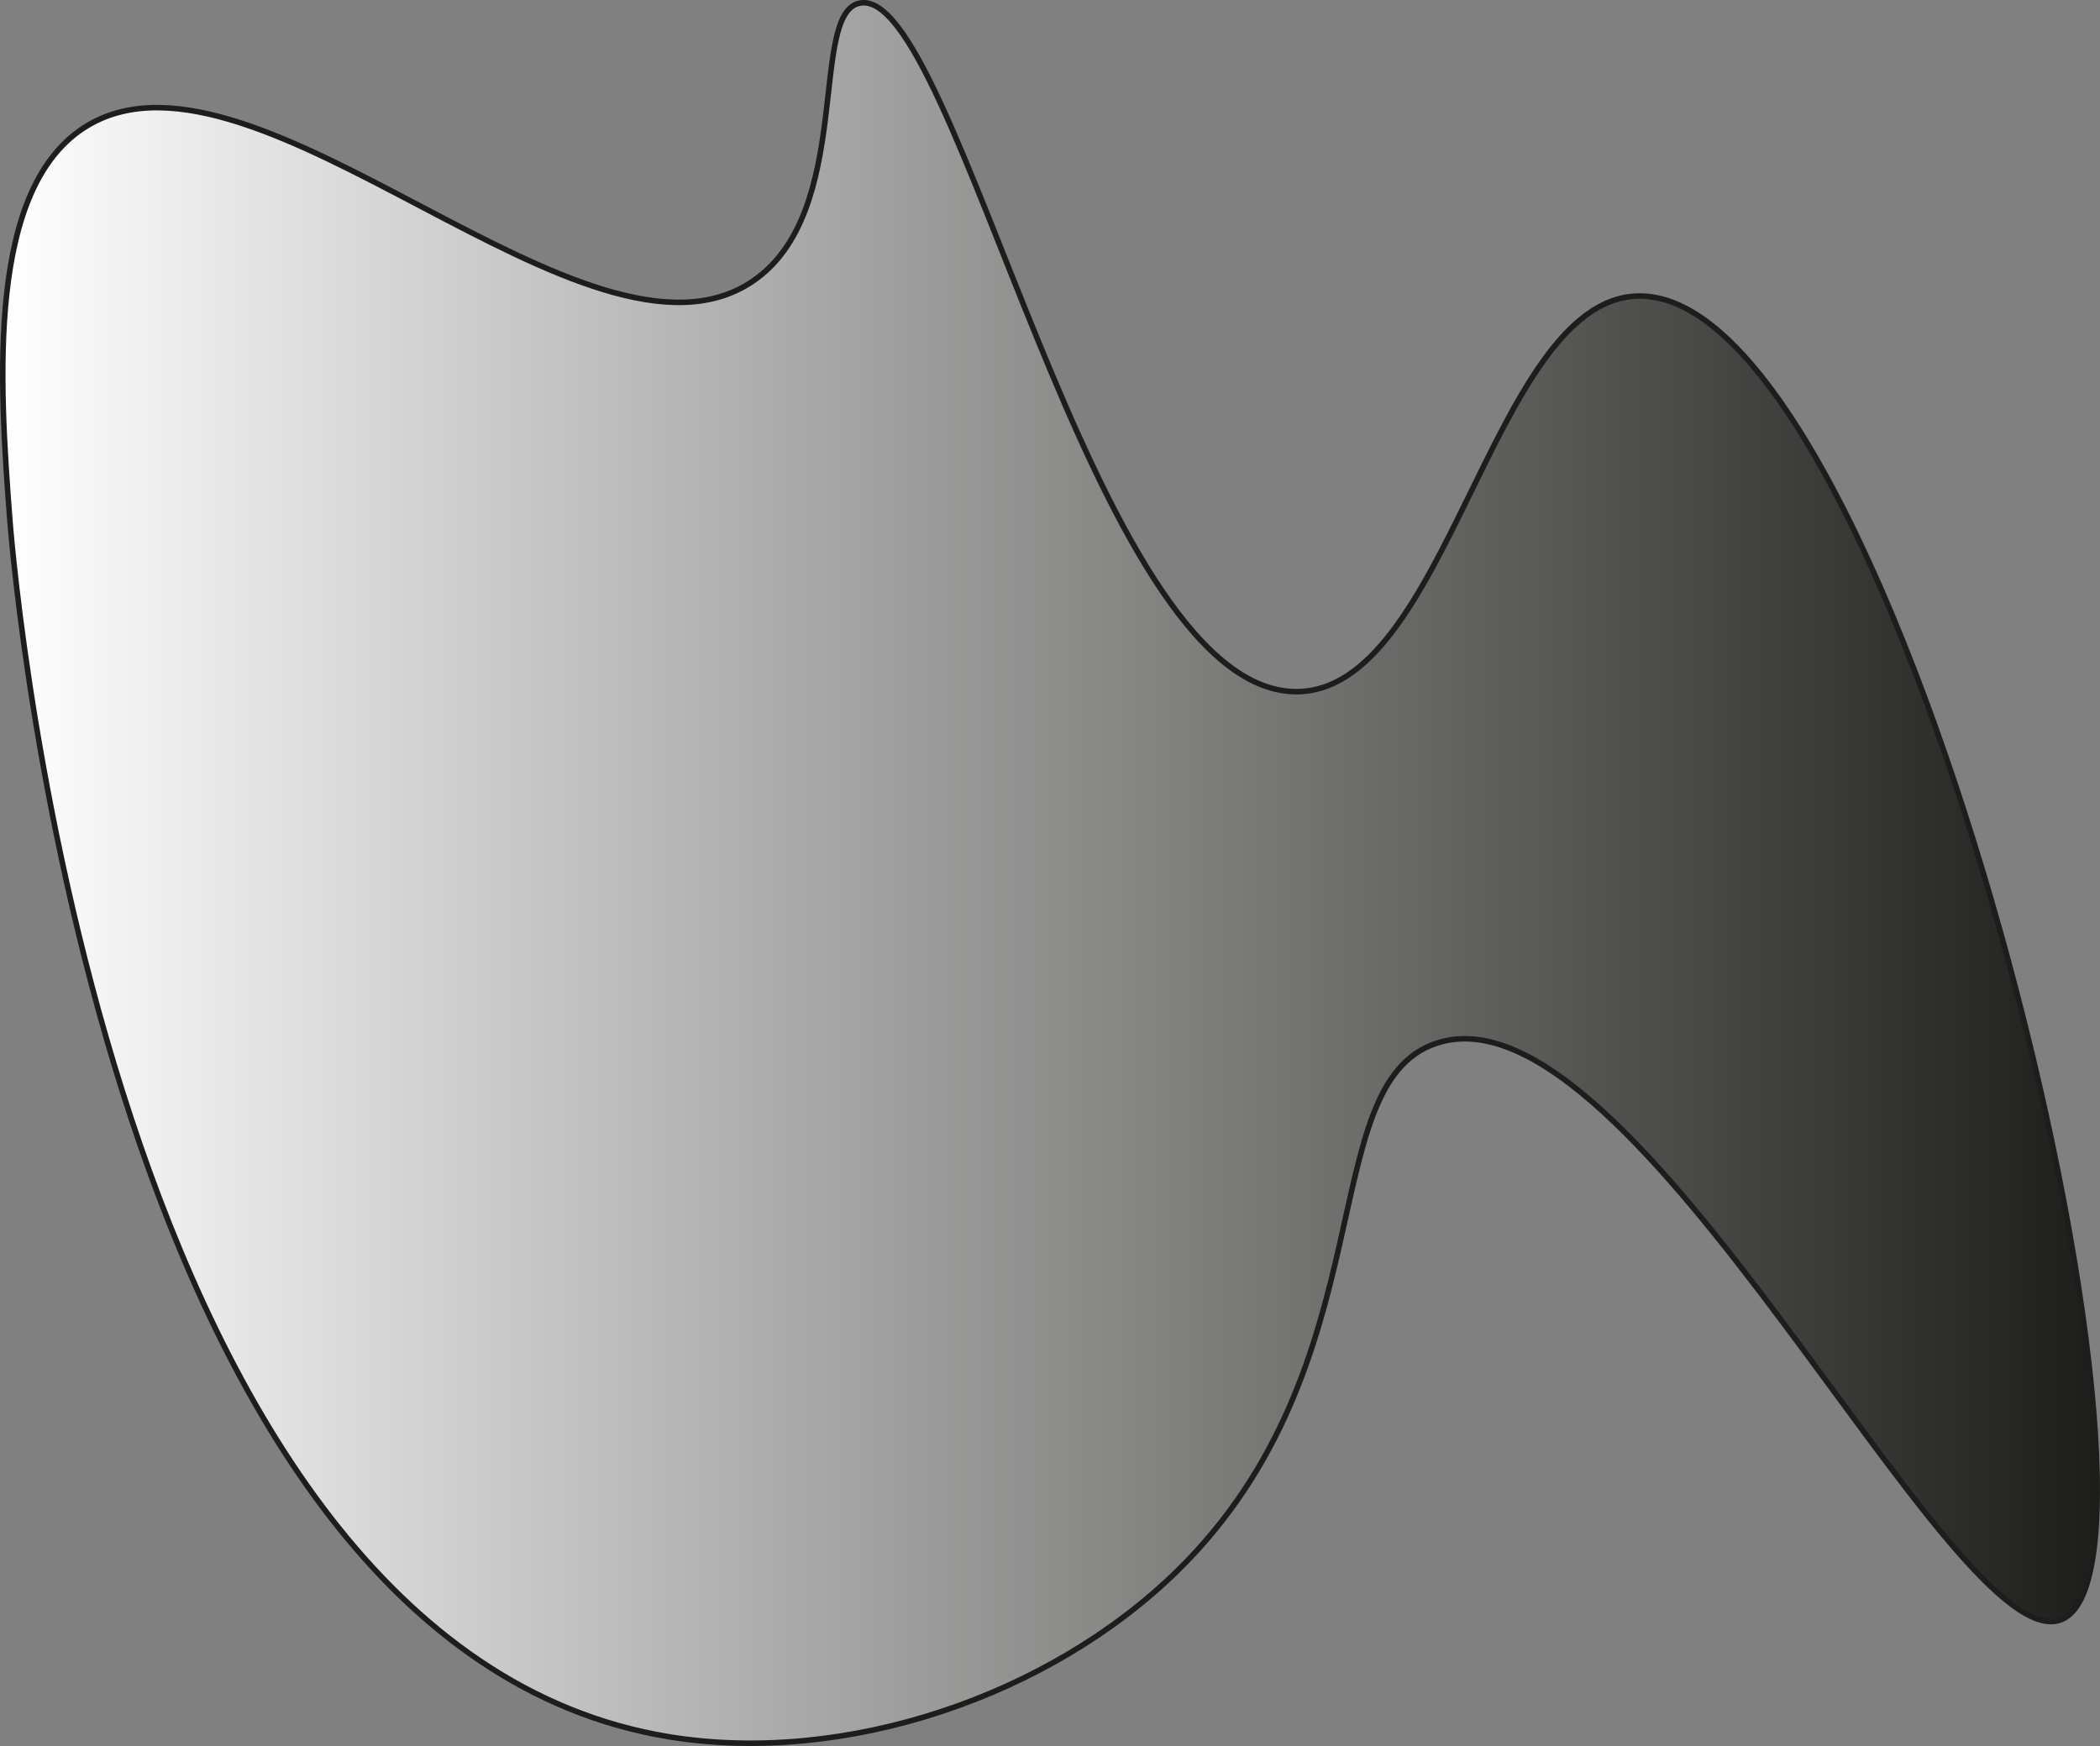
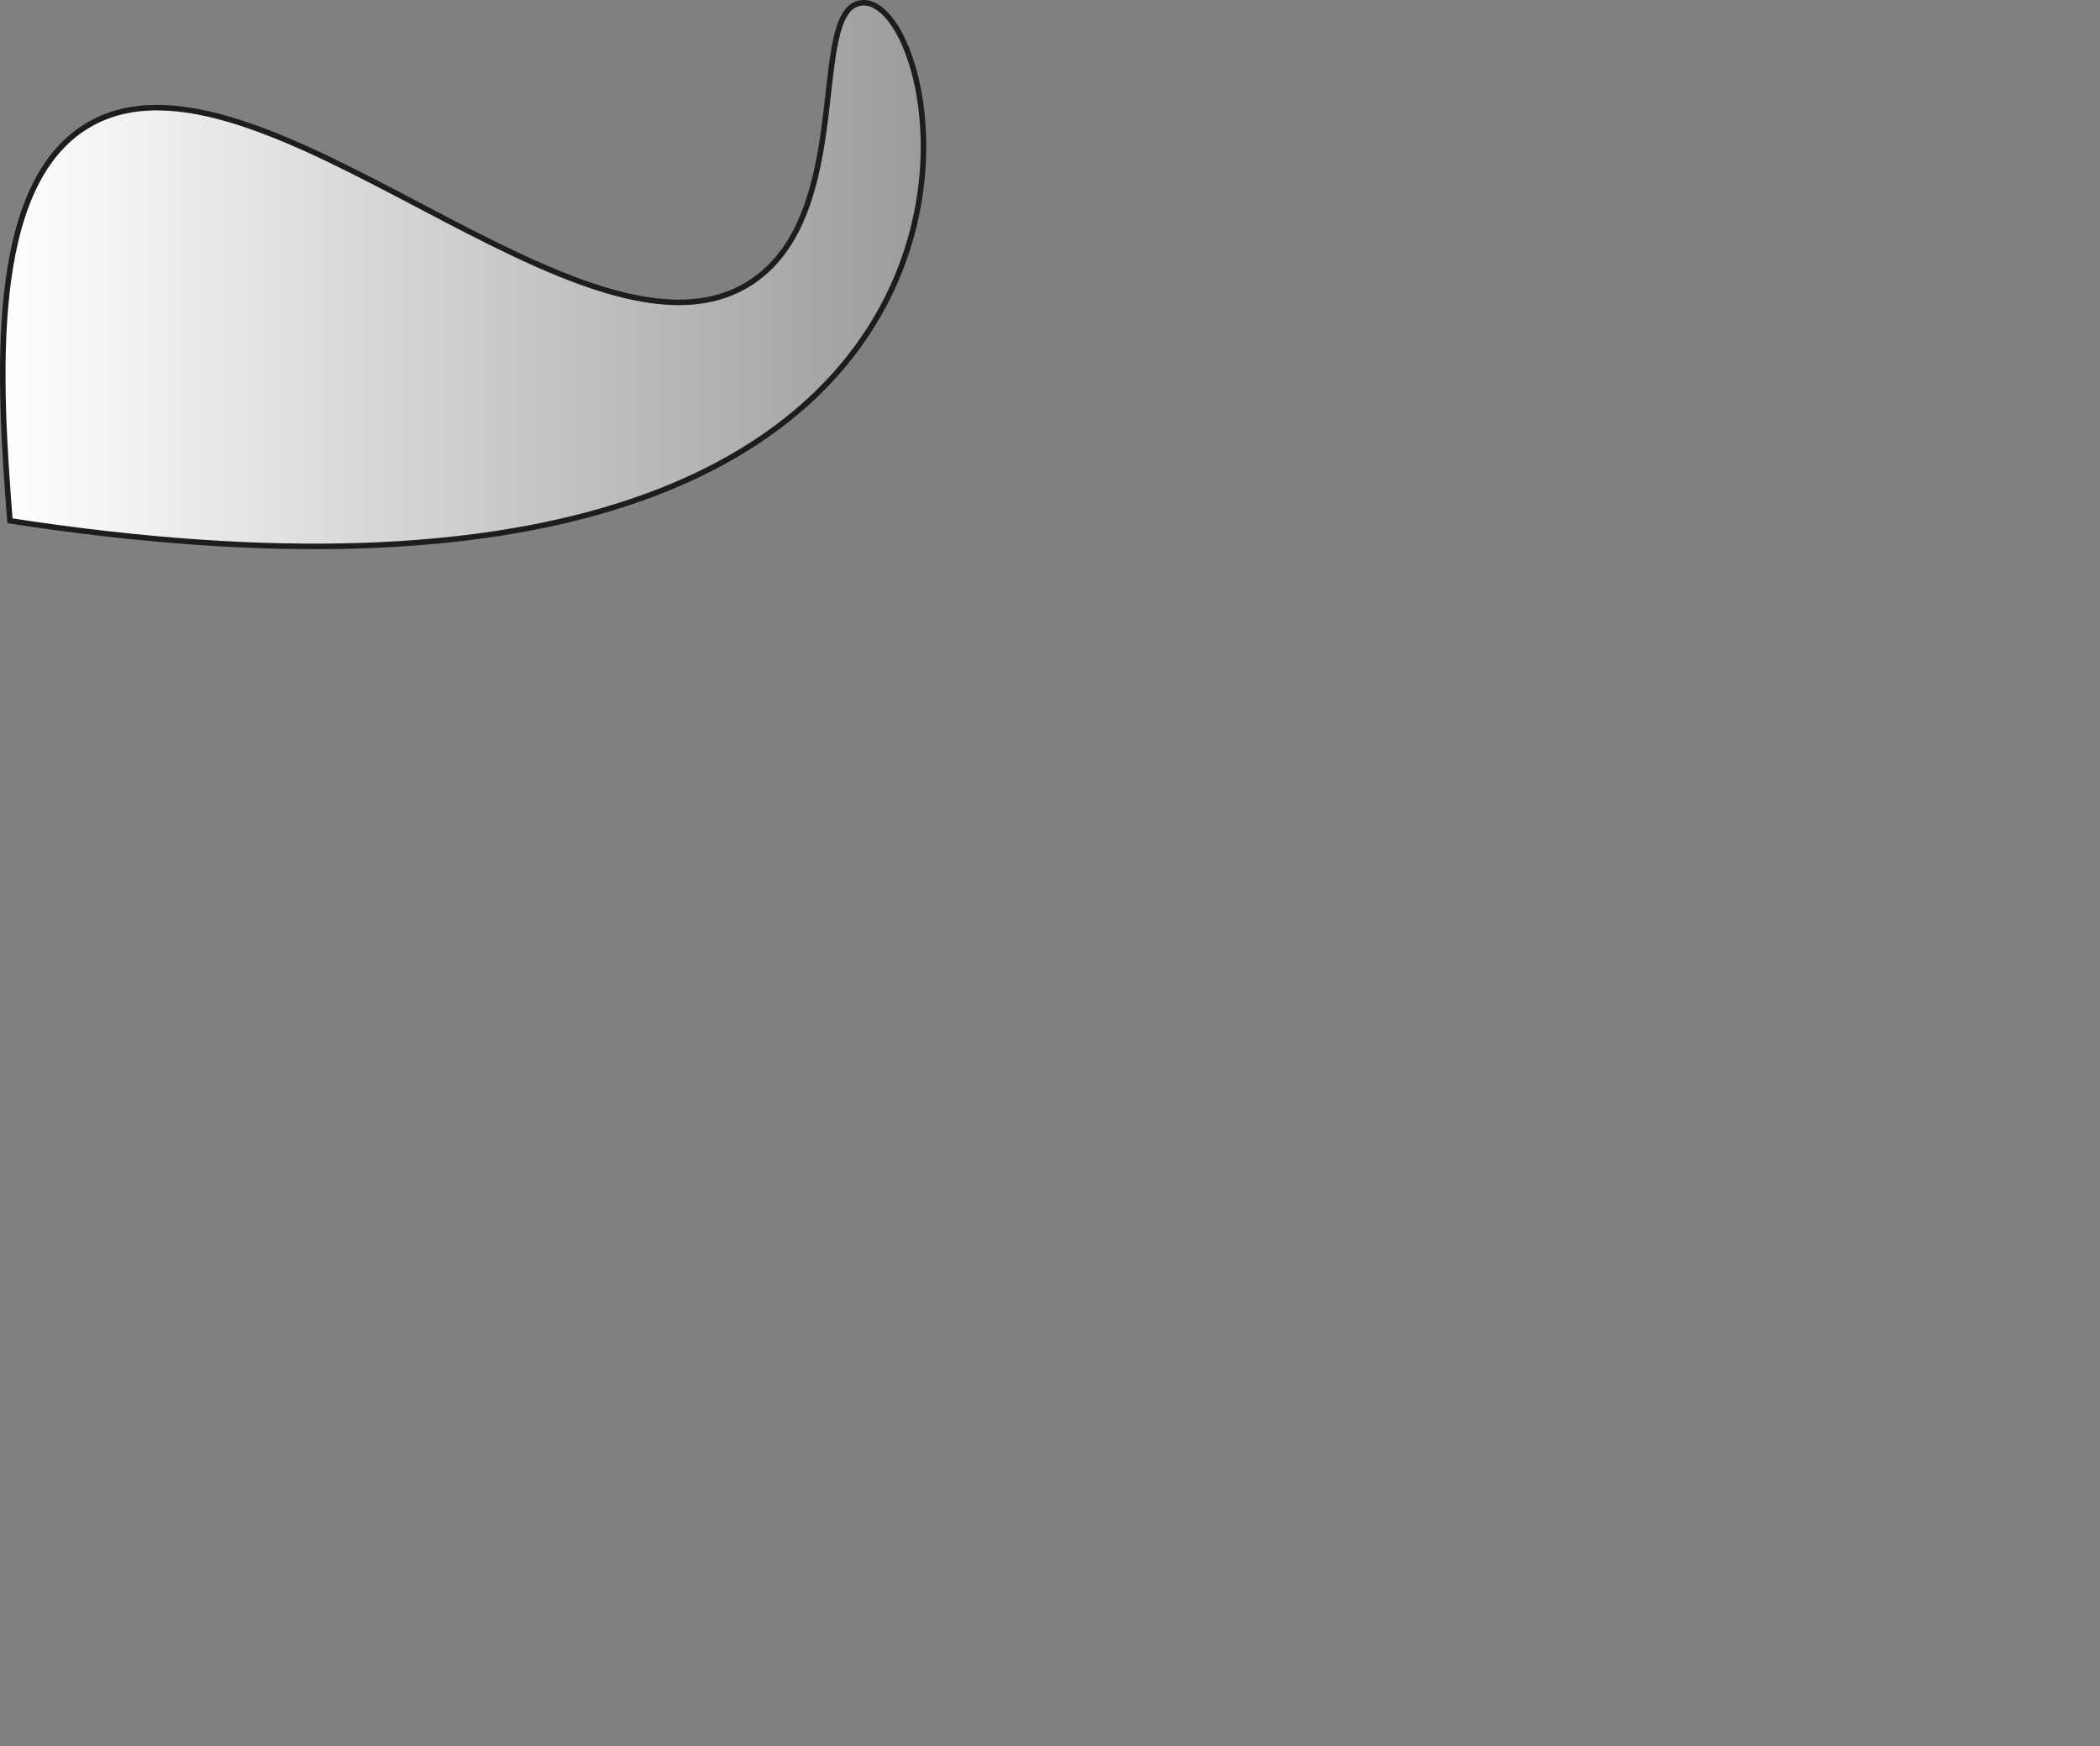
<svg xmlns="http://www.w3.org/2000/svg" id="Calque_1" viewBox="0 0 380.45 316.38">
  <rect x="0" y="0" width="380.45" height="316.38" fill="#808080" stroke="none" />
  <defs>
    <style>
      .cls-1 {
        fill: url(#Dégradé_sans_nom);
        stroke: #1d1d1b;
        stroke-miterlimit: 10;
      }
    </style>
    <linearGradient id="Dégradé_sans_nom" data-name="Dégradé sans nom" x1=".5" y1="158.19" x2="379.95" y2="158.19" gradientUnits="userSpaceOnUse">
      <stop offset="0" stop-color="#fff" />
      <stop offset="1" stop-color="#1d1d1b" />
    </linearGradient>
  </defs>
-   <path class="cls-1" d="M1.8,94.37c.86,11.15,17.75,203.8,119.47,220.35,31.7,5.16,68.75-7.25,92.04-30.09,38.09-37.36,24.54-88.09,46.9-95.58,36.06-12.06,93.82,112.35,113.27,104.42,25.47-10.38-29.28-241.74-76.99-239.82-26.28,1.06-34.34,72.25-61.95,71.68C197.74,124.58,173.32-2.77,155.78.56c-9.38,1.78-.88,37.93-19.47,50.44C106.61,71,46.66,4.51,15.96,22.69-2.49,33.61-.15,69.05,1.8,94.37Z" />
+   <path class="cls-1" d="M1.8,94.37C197.74,124.58,173.32-2.77,155.78.56c-9.38,1.78-.88,37.93-19.47,50.44C106.61,71,46.66,4.51,15.96,22.69-2.49,33.61-.15,69.05,1.8,94.37Z" />
</svg>